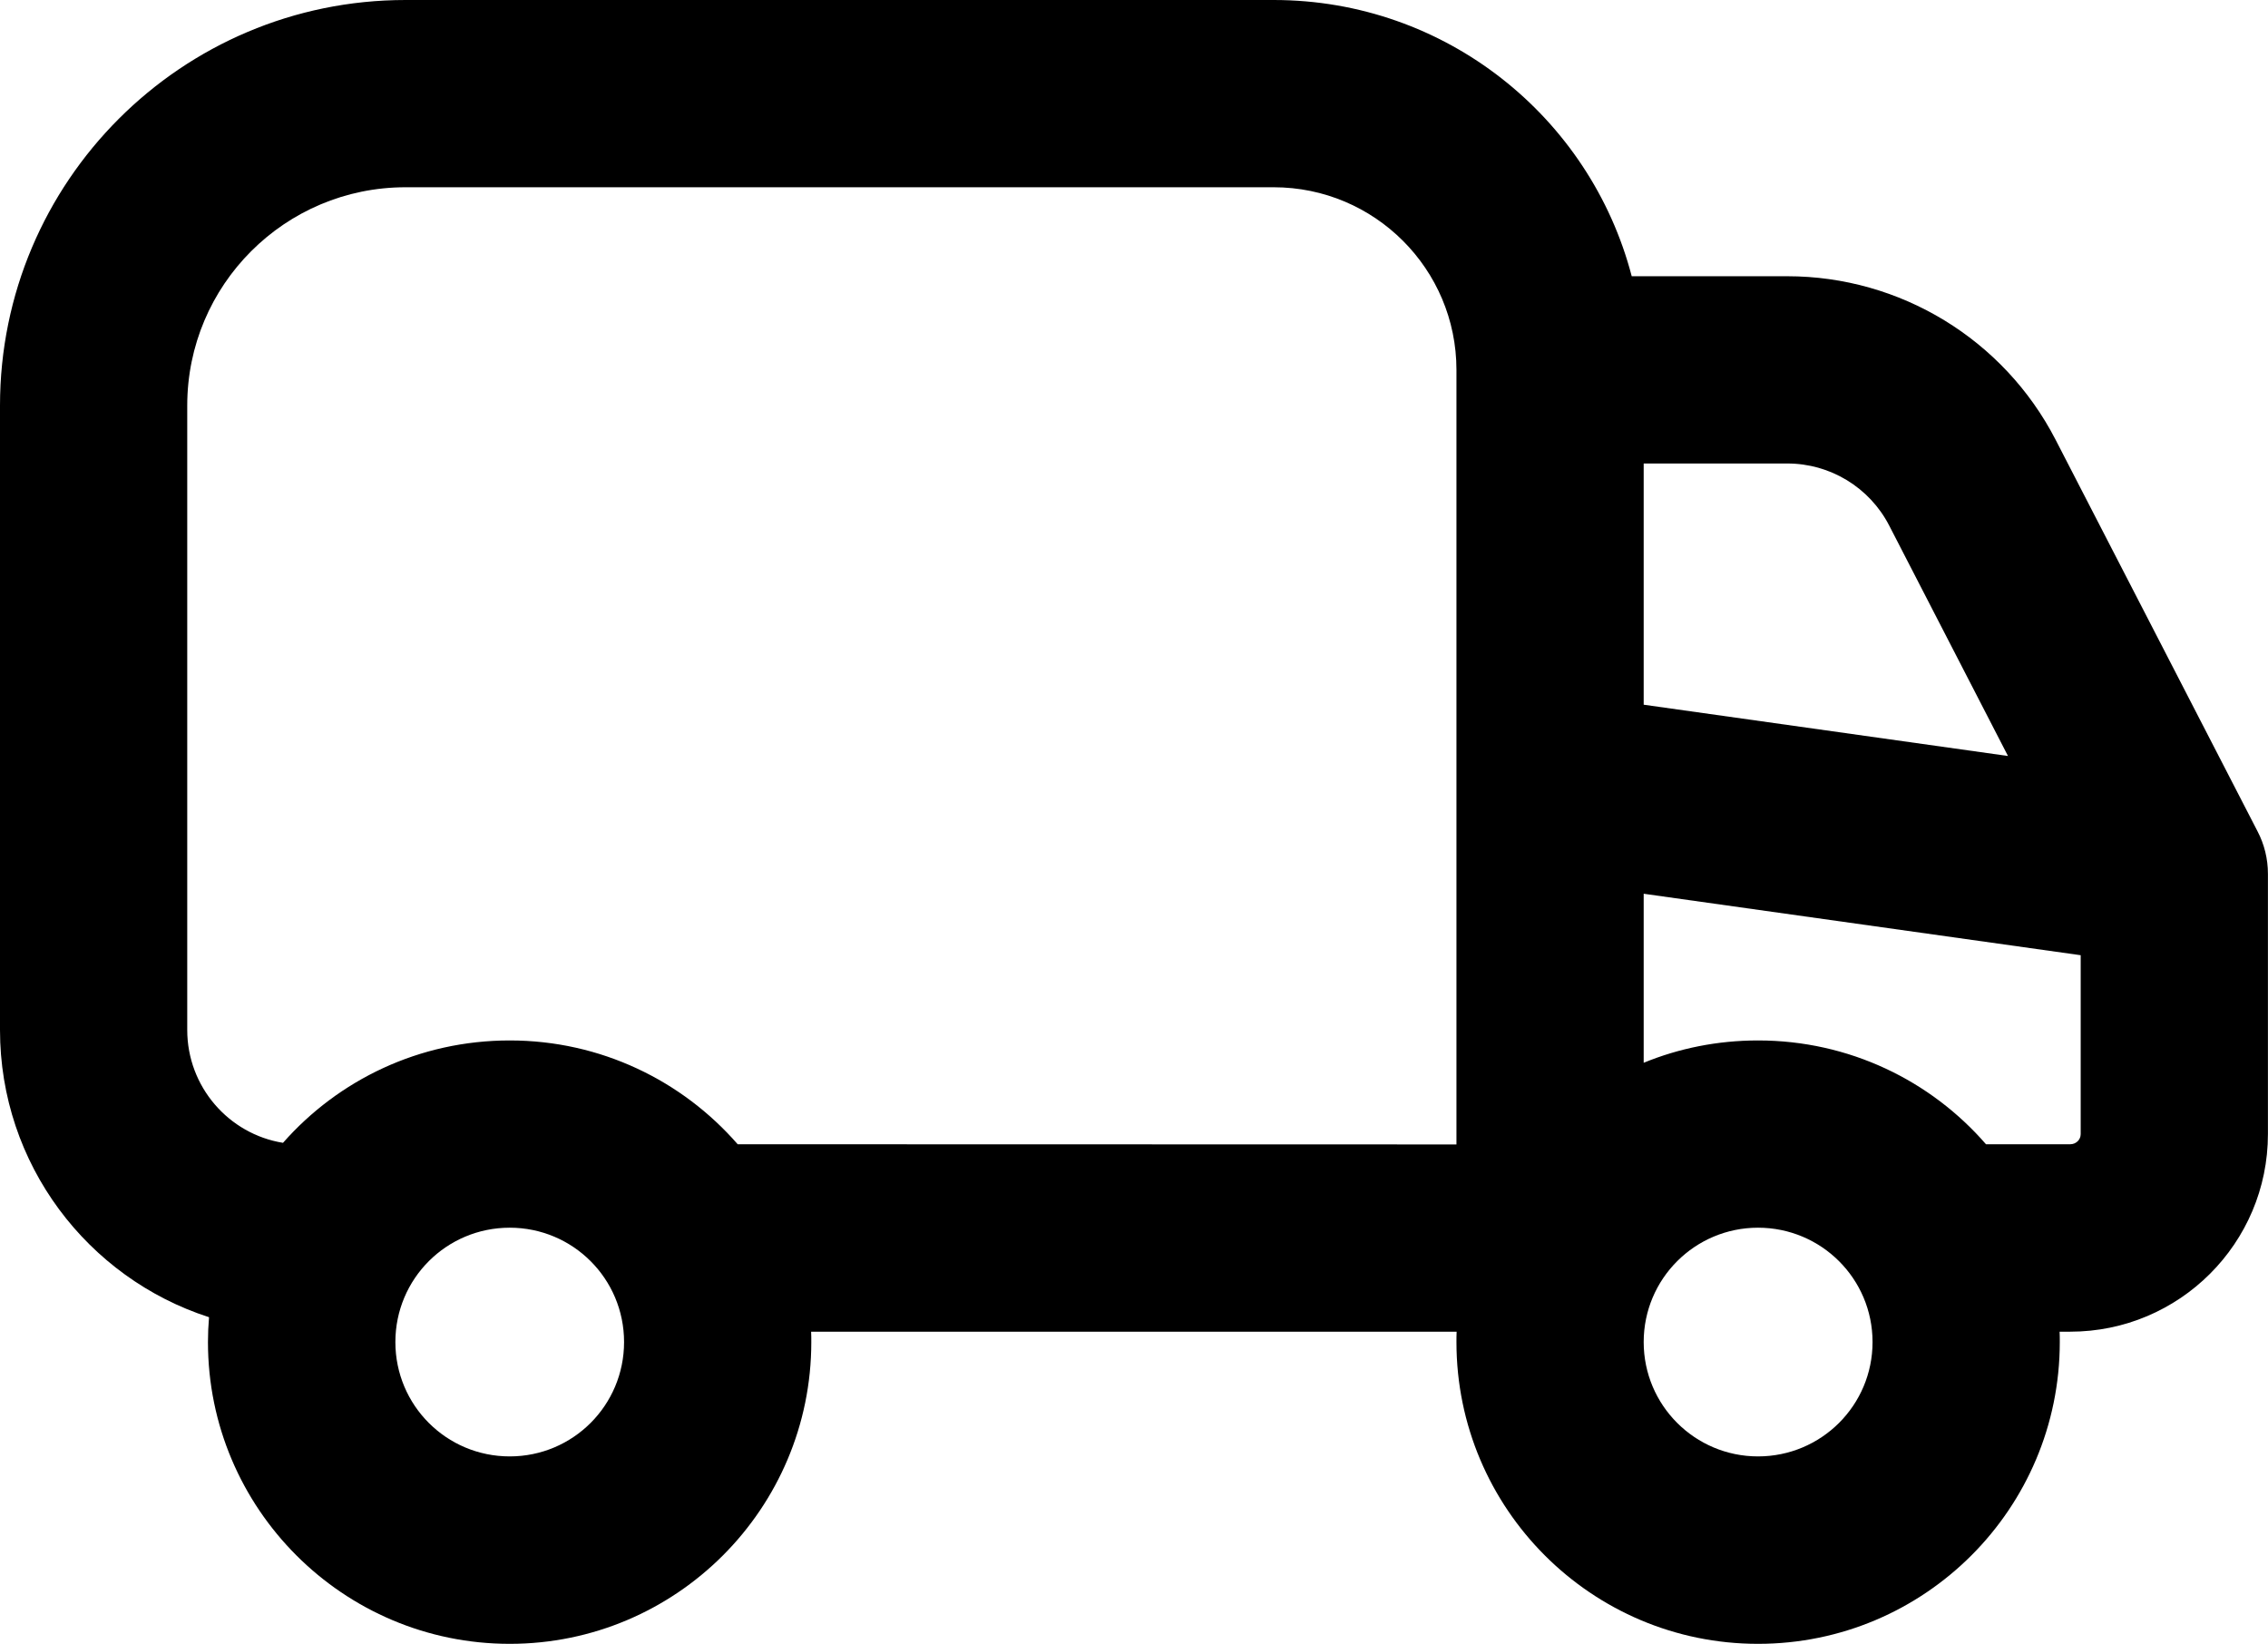
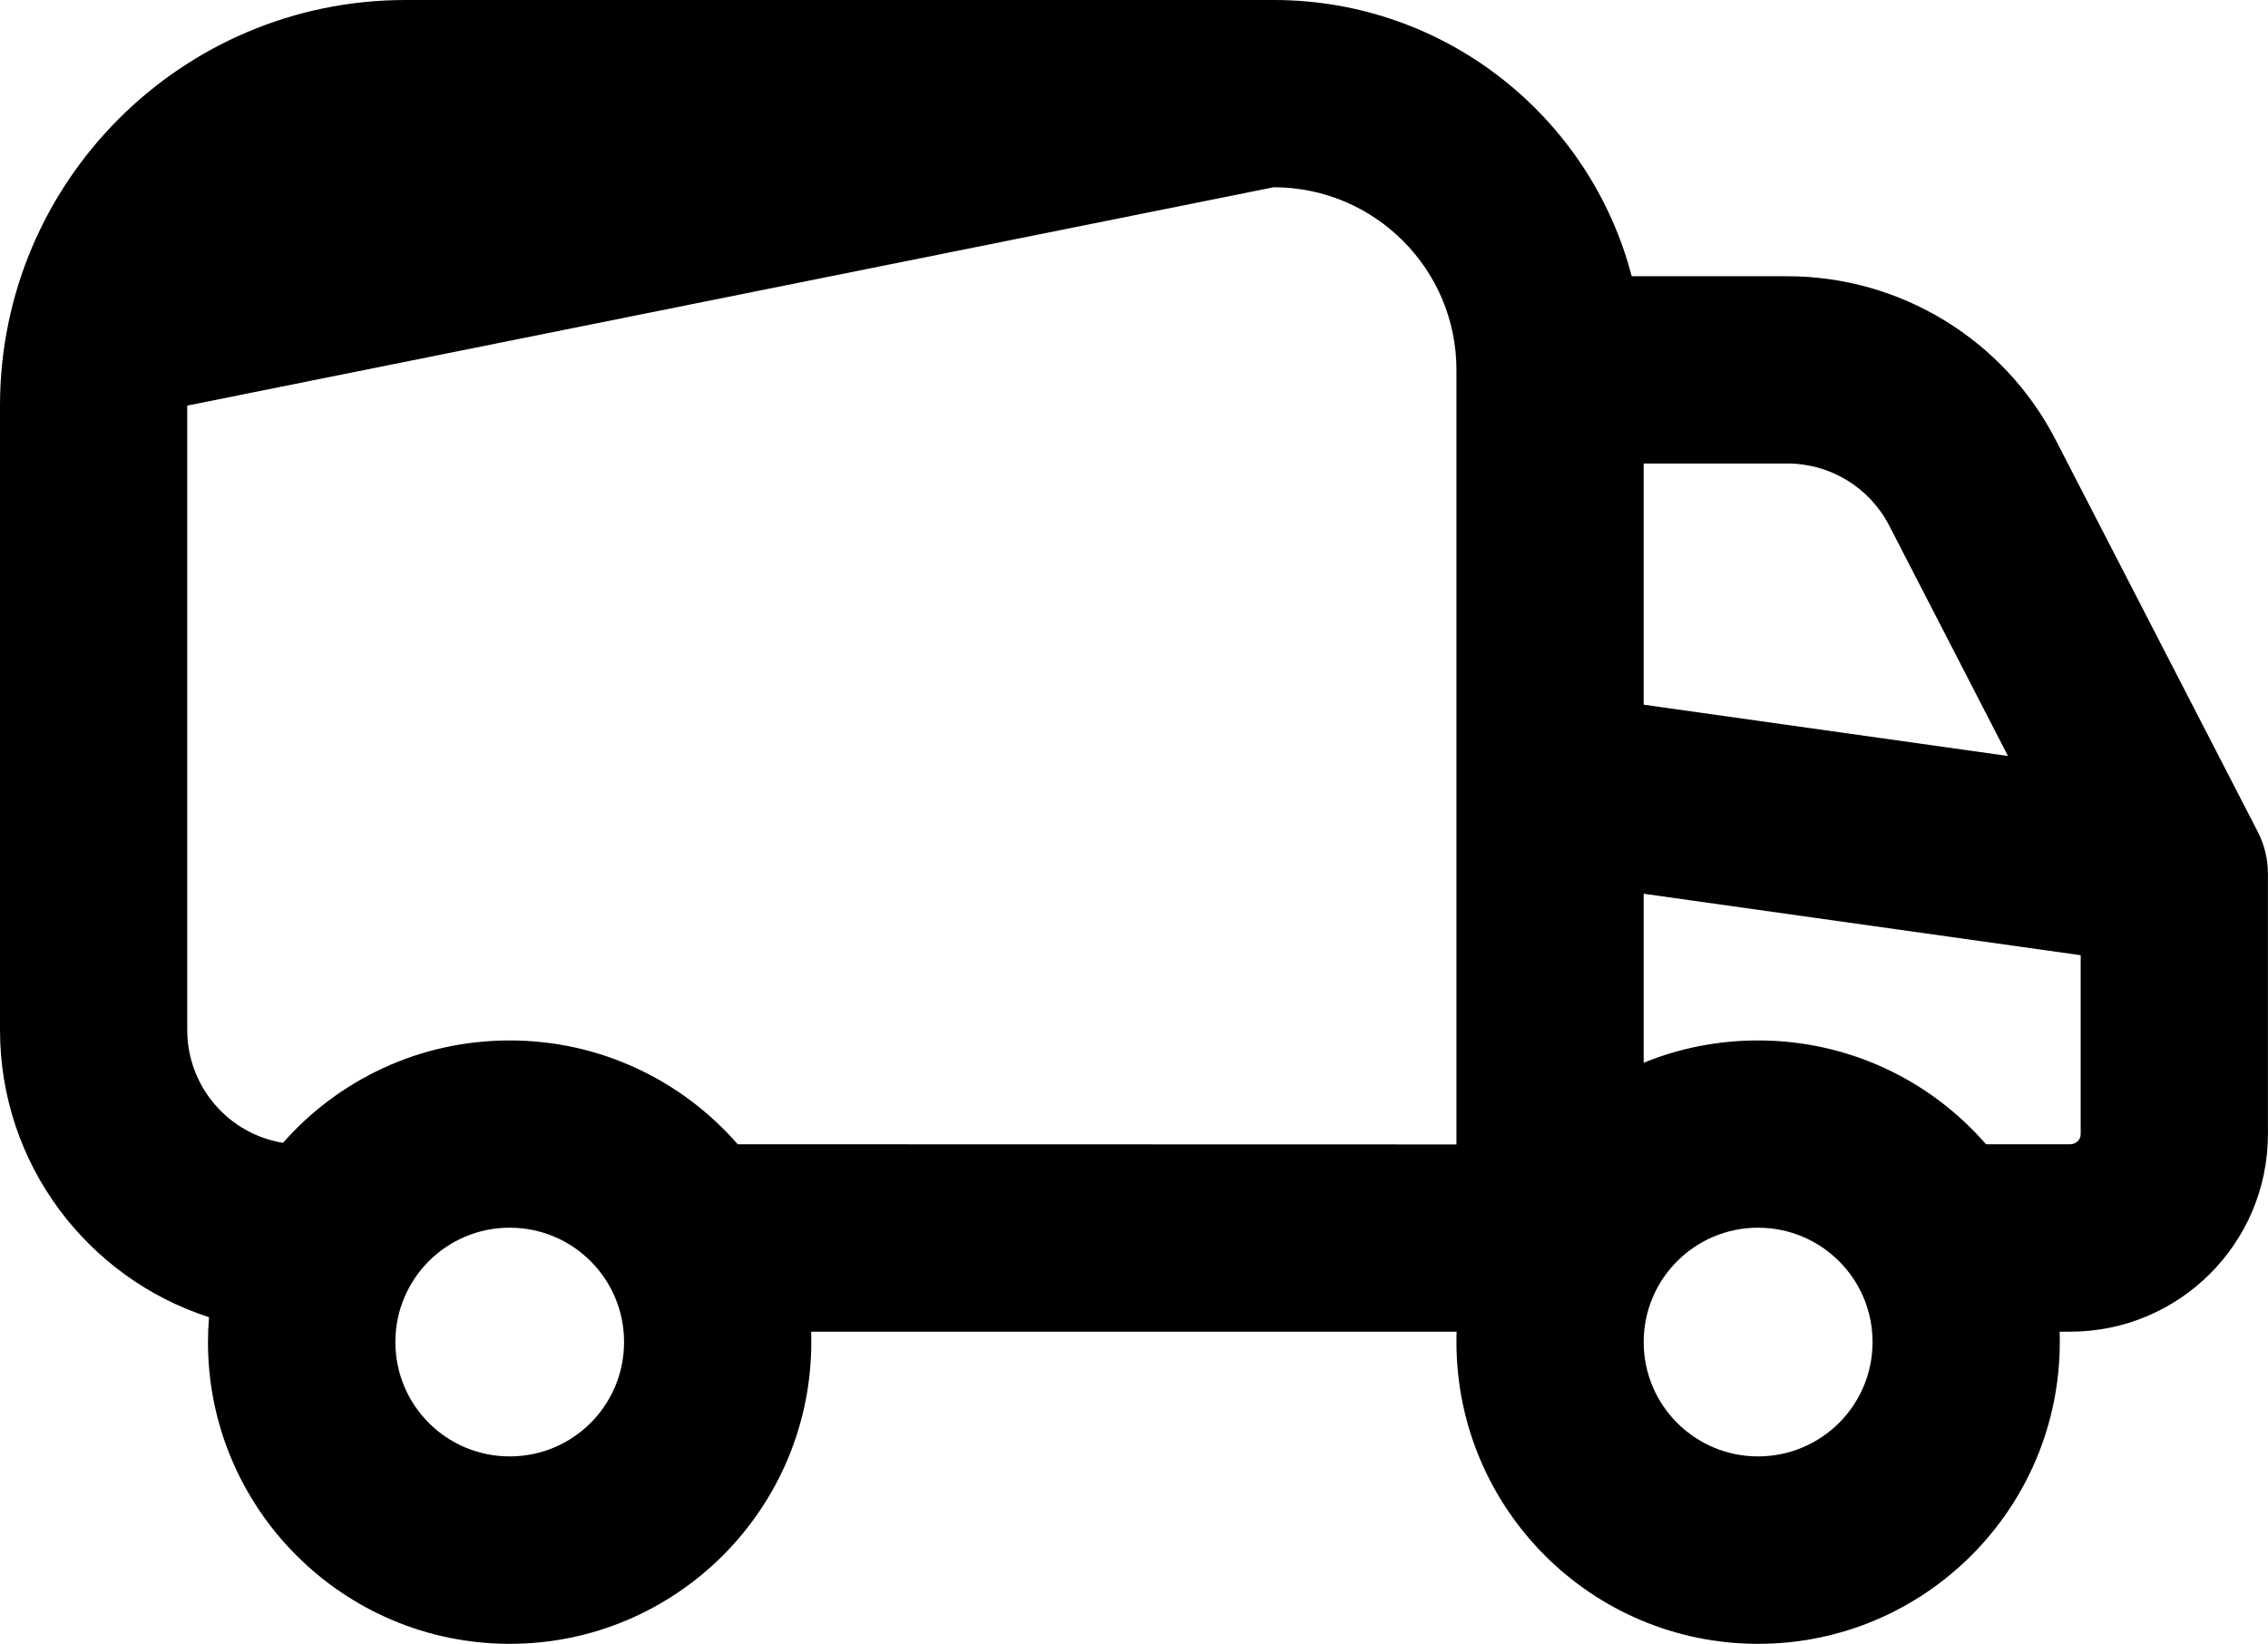
<svg xmlns="http://www.w3.org/2000/svg" width="126.944" height="92" viewBox="0 0 126.944 92" fill="none">
  <desc>
			Created with Pixso.
	</desc>
  <defs />
-   <path id="Vector" d="M3.05e-5 22.7C3.05e-5 10.16 10.17 0 22.7 0L71.29 0C80.92 0 89.01 6.56 91.33 15.46L100.04 15.46C106.36 15.46 112.15 18.99 115.05 24.6L126.35 46.51C126.74 47.25 126.94 48.07 126.94 48.91L126.94 63.47C126.94 69.58 121.98 74.53 115.87 74.53L115.28 74.53C115.29 74.72 115.29 74.91 115.29 75.11C115.29 84.43 107.73 92 98.4 92C89.08 92 81.52 84.43 81.52 75.11C81.52 74.91 81.52 74.72 81.53 74.53L45.4 74.53C45.41 74.72 45.41 74.91 45.41 75.11C45.41 84.43 37.85 92 28.53 92C19.21 92 11.64 84.43 11.64 75.11C11.64 74.64 11.66 74.18 11.7 73.72C4.91 71.53 0 65.16 0 57.64L3.05e-5 22.7ZM92 59.48C93.97 58.67 96.14 58.23 98.4 58.23C103.5 58.23 108.07 60.48 111.16 64.04L115.87 64.04C116.2 64.04 116.46 63.79 116.46 63.47L116.46 53.46L92 50.02L92 59.48ZM41.33 64.04L41.29 64.04C38.19 60.48 33.62 58.23 28.53 58.23C23.47 58.23 18.94 60.44 15.84 63.96C12.8 63.47 10.48 60.82 10.48 57.64L10.48 22.7C10.48 15.95 15.95 10.48 22.7 10.48L71.29 10.48C76.94 10.48 81.52 15.06 81.52 20.7L81.52 64.05L41.33 64.04ZM92 39.44L112.39 42.31L105.74 29.41C104.64 27.28 102.44 25.94 100.04 25.94L92 25.94L92 39.44ZM28.53 68.71C24.99 68.71 22.13 71.57 22.13 75.11C22.13 78.65 24.99 81.51 28.53 81.51C32.07 81.51 34.93 78.65 34.93 75.11C34.93 71.57 32.07 68.71 28.53 68.71ZM92 75.11C92 71.57 94.87 68.71 98.4 68.71C101.94 68.71 104.81 71.57 104.81 75.11C104.81 78.65 101.94 81.51 98.4 81.51C94.87 81.51 92 78.65 92 75.11Z" fill="#000000" fill-opacity="1" fill-rule="evenodd" />
+   <path id="Vector" d="M3.05e-5 22.7C3.05e-5 10.16 10.17 0 22.7 0L71.29 0C80.92 0 89.01 6.56 91.33 15.46L100.04 15.46C106.36 15.46 112.15 18.99 115.05 24.6L126.35 46.51C126.74 47.25 126.94 48.07 126.94 48.91L126.94 63.47C126.94 69.58 121.98 74.53 115.87 74.53L115.28 74.53C115.29 74.72 115.29 74.91 115.29 75.11C115.29 84.43 107.73 92 98.4 92C89.08 92 81.52 84.43 81.52 75.11C81.52 74.91 81.52 74.72 81.53 74.53L45.4 74.53C45.41 74.72 45.41 74.91 45.41 75.11C45.41 84.43 37.85 92 28.53 92C19.21 92 11.64 84.43 11.64 75.11C11.64 74.64 11.66 74.18 11.7 73.72C4.91 71.53 0 65.16 0 57.64L3.05e-5 22.7ZM92 59.48C93.97 58.67 96.14 58.23 98.4 58.23C103.5 58.23 108.07 60.48 111.16 64.04L115.87 64.04C116.2 64.04 116.46 63.79 116.46 63.47L116.46 53.46L92 50.02L92 59.48ZM41.33 64.04L41.29 64.04C38.19 60.48 33.62 58.23 28.53 58.23C23.47 58.23 18.94 60.44 15.84 63.96C12.8 63.47 10.48 60.82 10.48 57.64L10.48 22.7L71.29 10.48C76.94 10.48 81.52 15.06 81.52 20.7L81.52 64.05L41.33 64.04ZM92 39.44L112.39 42.31L105.74 29.41C104.64 27.28 102.44 25.94 100.04 25.94L92 25.94L92 39.44ZM28.53 68.71C24.99 68.71 22.13 71.57 22.13 75.11C22.13 78.65 24.99 81.51 28.53 81.51C32.07 81.51 34.93 78.65 34.93 75.11C34.93 71.57 32.07 68.71 28.53 68.71ZM92 75.11C92 71.57 94.87 68.71 98.4 68.71C101.94 68.71 104.81 71.57 104.81 75.11C104.81 78.65 101.94 81.51 98.4 81.51C94.87 81.51 92 78.65 92 75.11Z" fill="#000000" fill-opacity="1" fill-rule="evenodd" />
</svg>